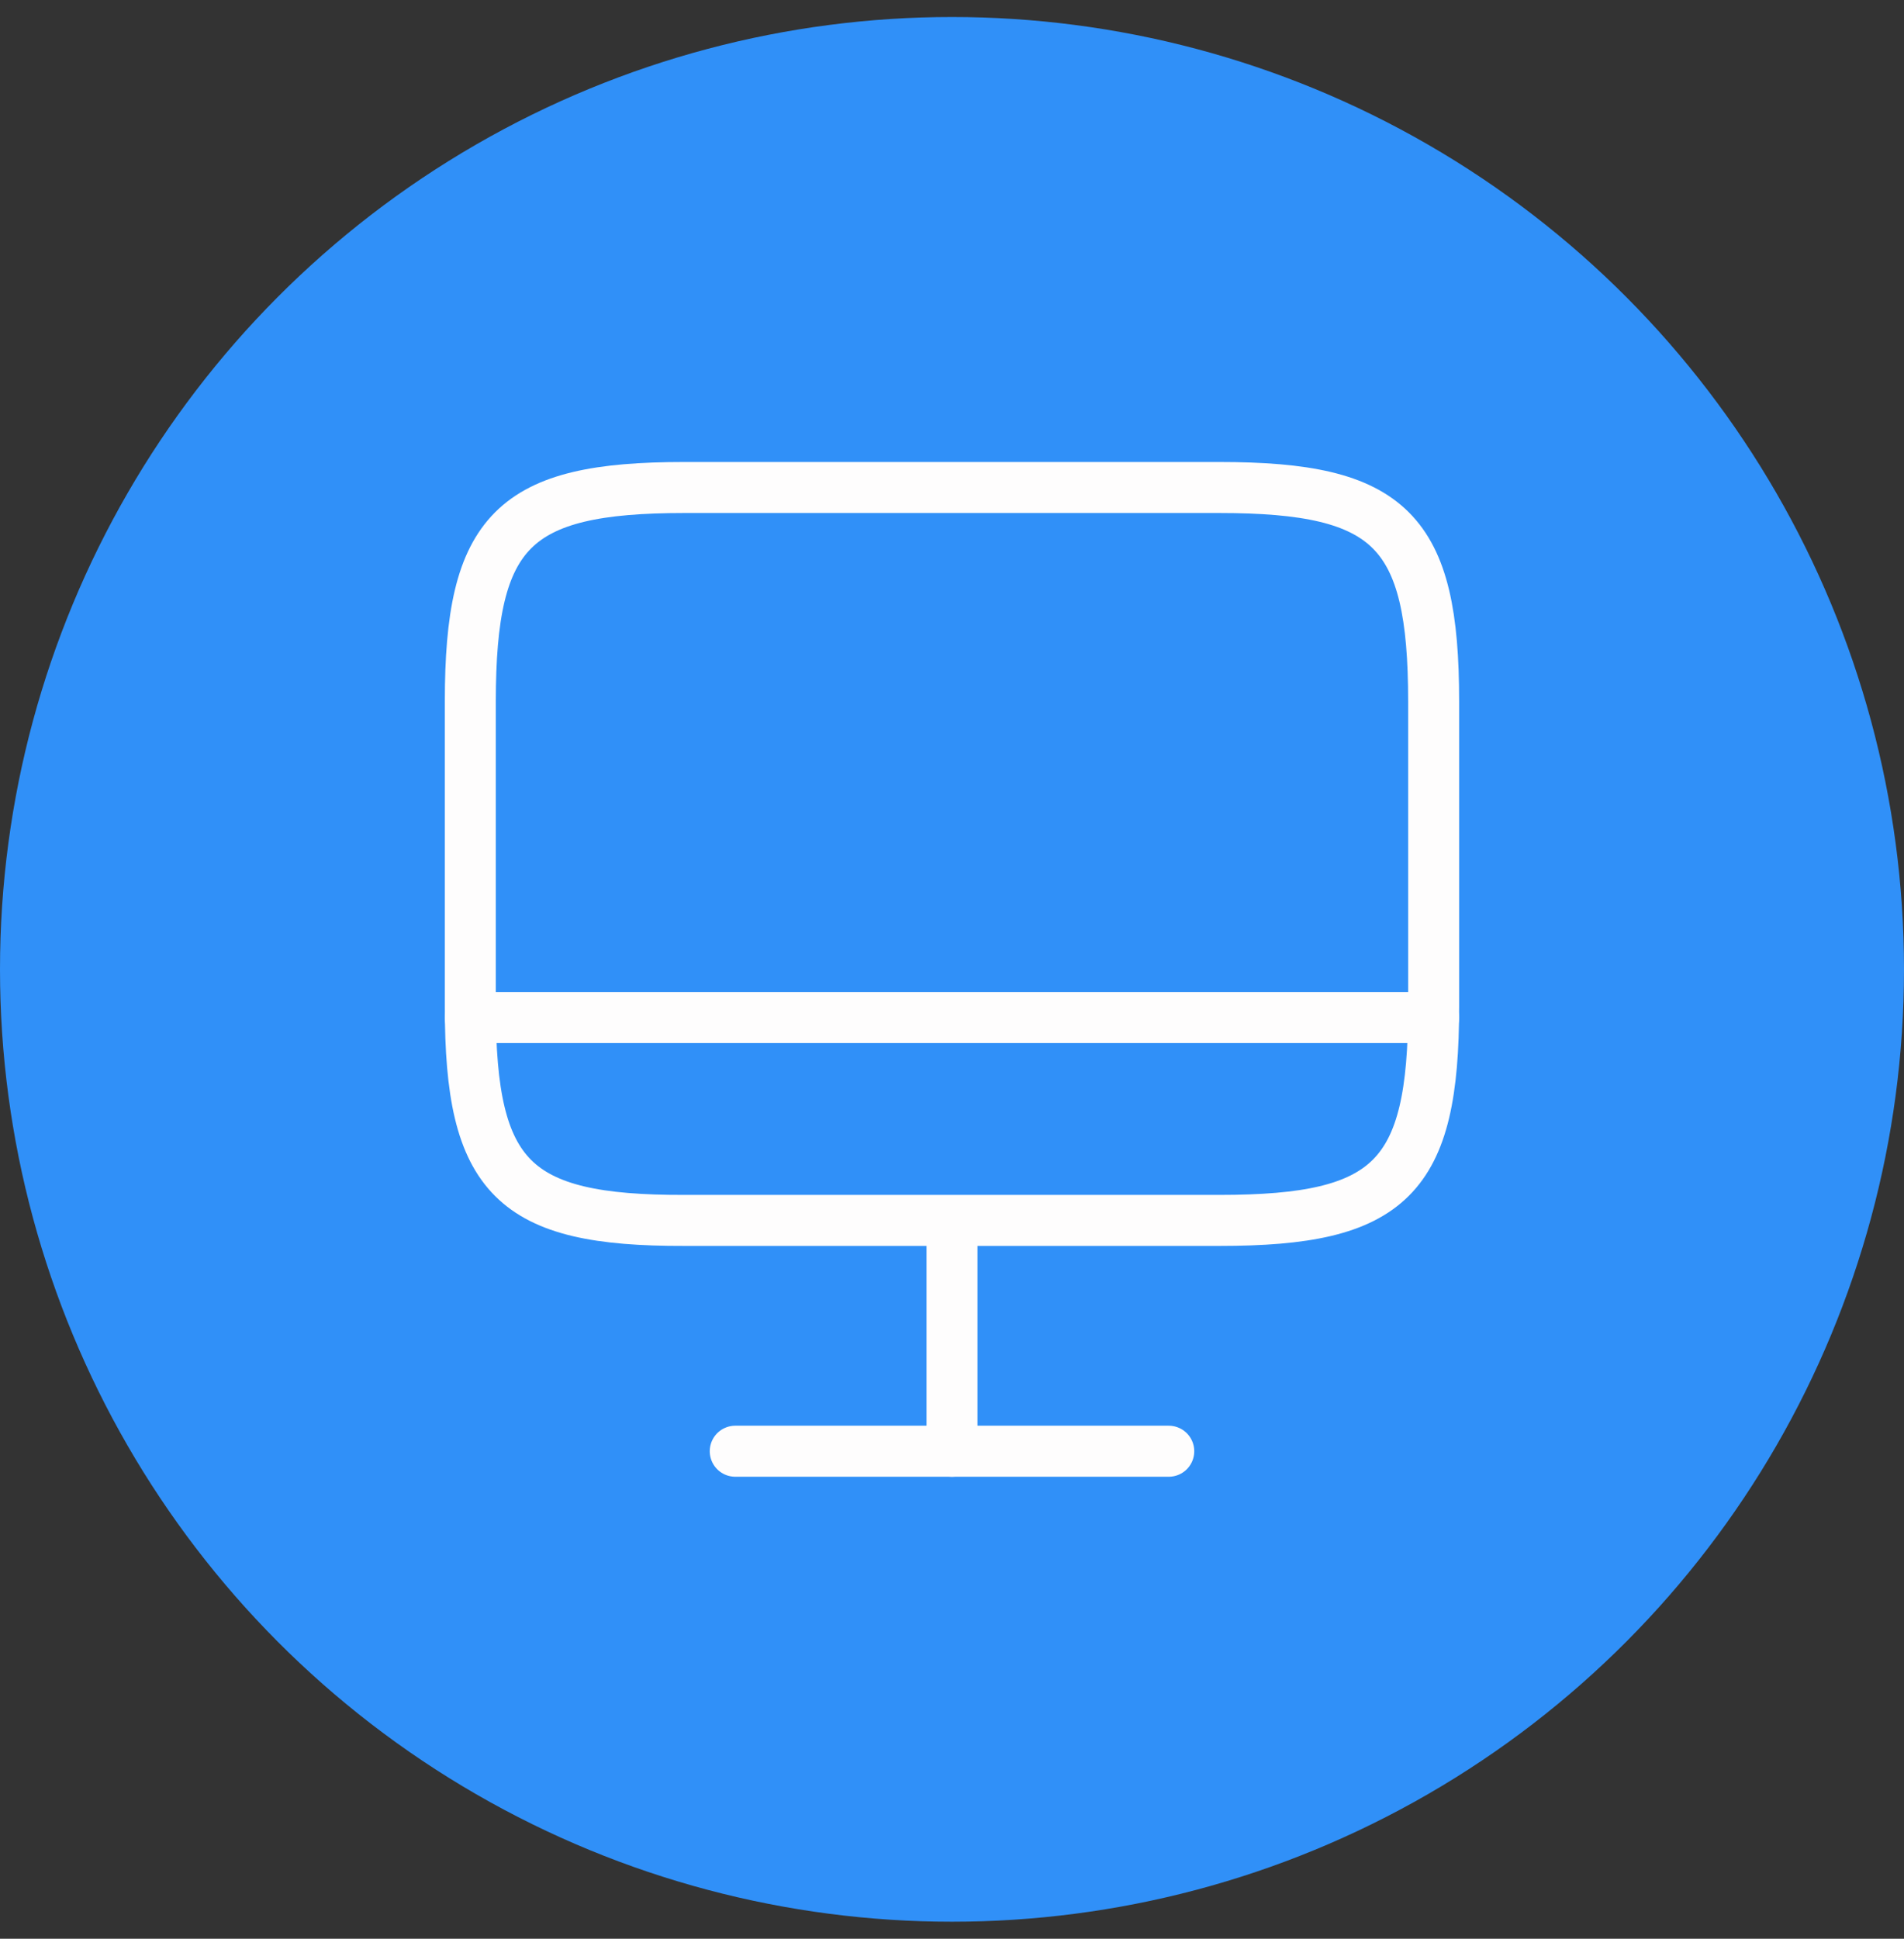
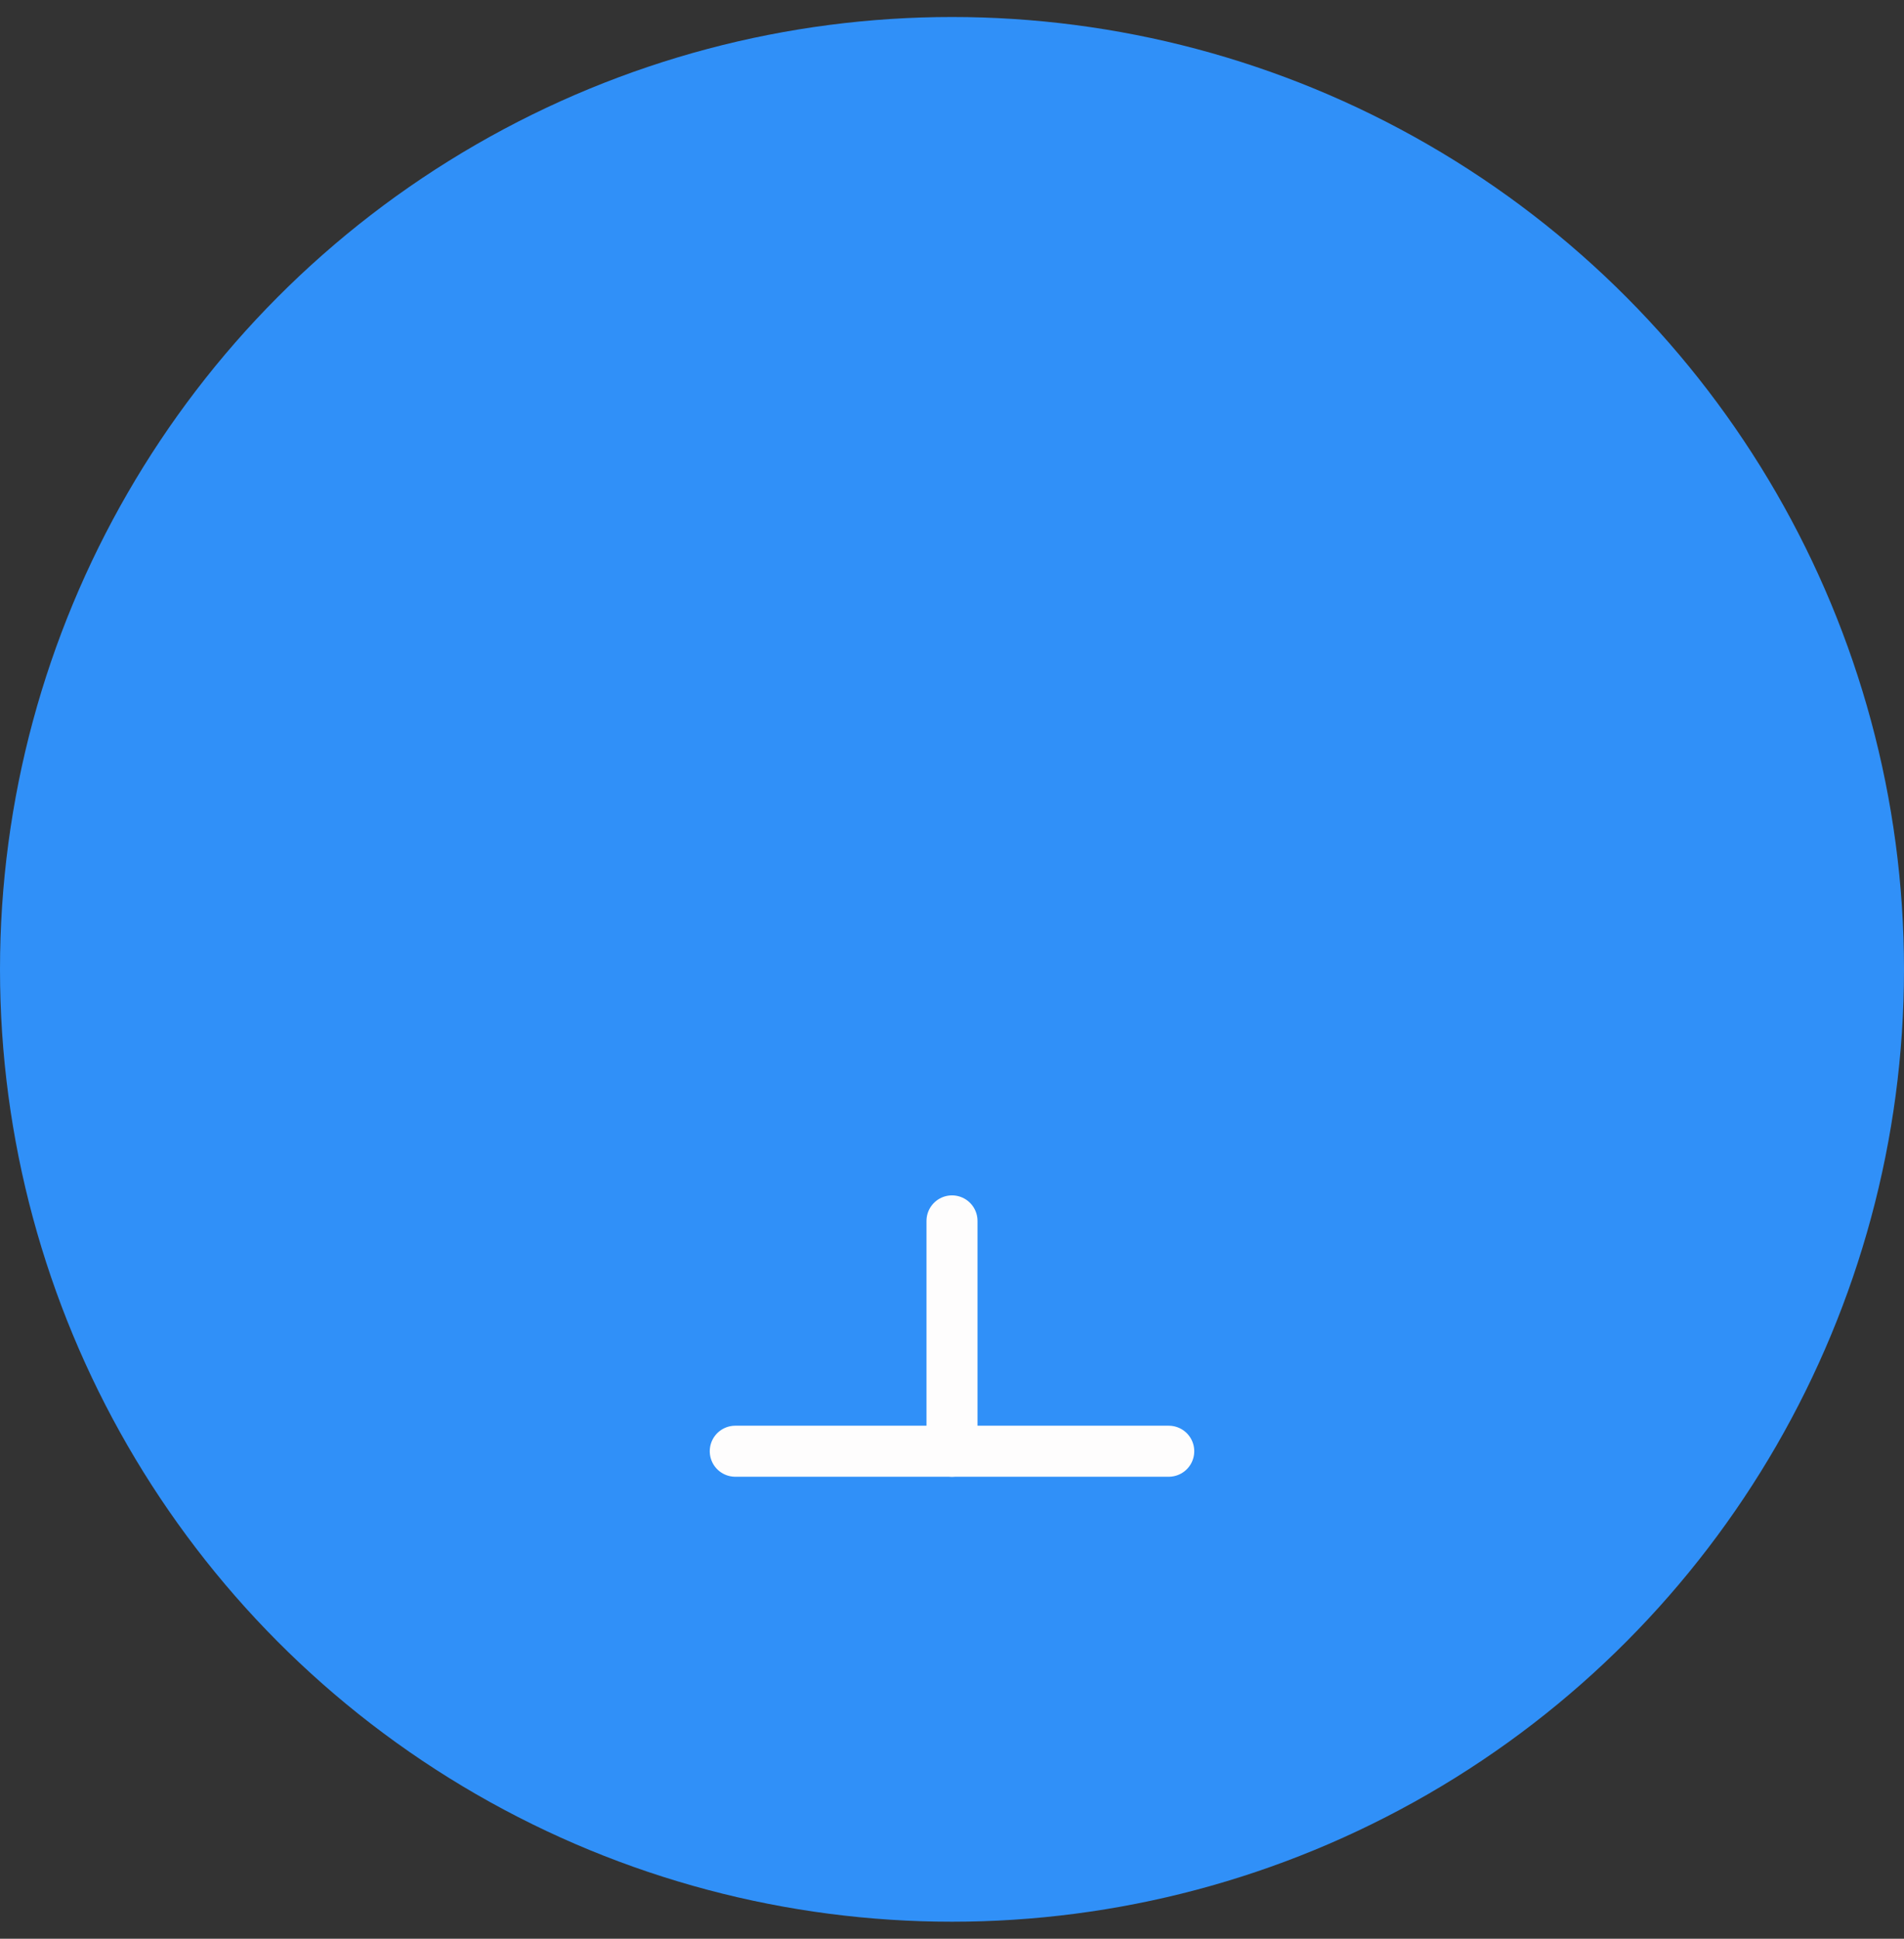
<svg xmlns="http://www.w3.org/2000/svg" width="56" height="57" viewBox="0 0 56 57" fill="none">
  <rect x="0" y="0" width="56" height="57" fill="#333333" stroke="none" />
  <circle cx="28" cy="28.5" r="28" fill="#3090F8" />
-   <path d="M20.123 14.333H35.862C40.906 14.333 42.166 15.594 42.166 20.623V29.591C42.166 34.634 40.906 35.881 35.876 35.881H20.123C15.094 35.895 13.833 34.634 13.833 29.605V20.623C13.833 15.594 15.094 14.333 20.123 14.333Z" stroke="#FEFDFD" stroke-width="1.5" stroke-linecap="round" stroke-linejoin="round" />
  <path d="M28 35.895V42.667" stroke="#FEFDFD" stroke-width="1.5" stroke-linecap="round" stroke-linejoin="round" />
-   <path d="M13.833 29.917H42.166" stroke="#FEFDFD" stroke-width="1.5" stroke-linecap="round" stroke-linejoin="round" />
  <path d="M21.625 42.667H34.375" stroke="#FEFDFD" stroke-width="1.5" stroke-linecap="round" stroke-linejoin="round" />
</svg>